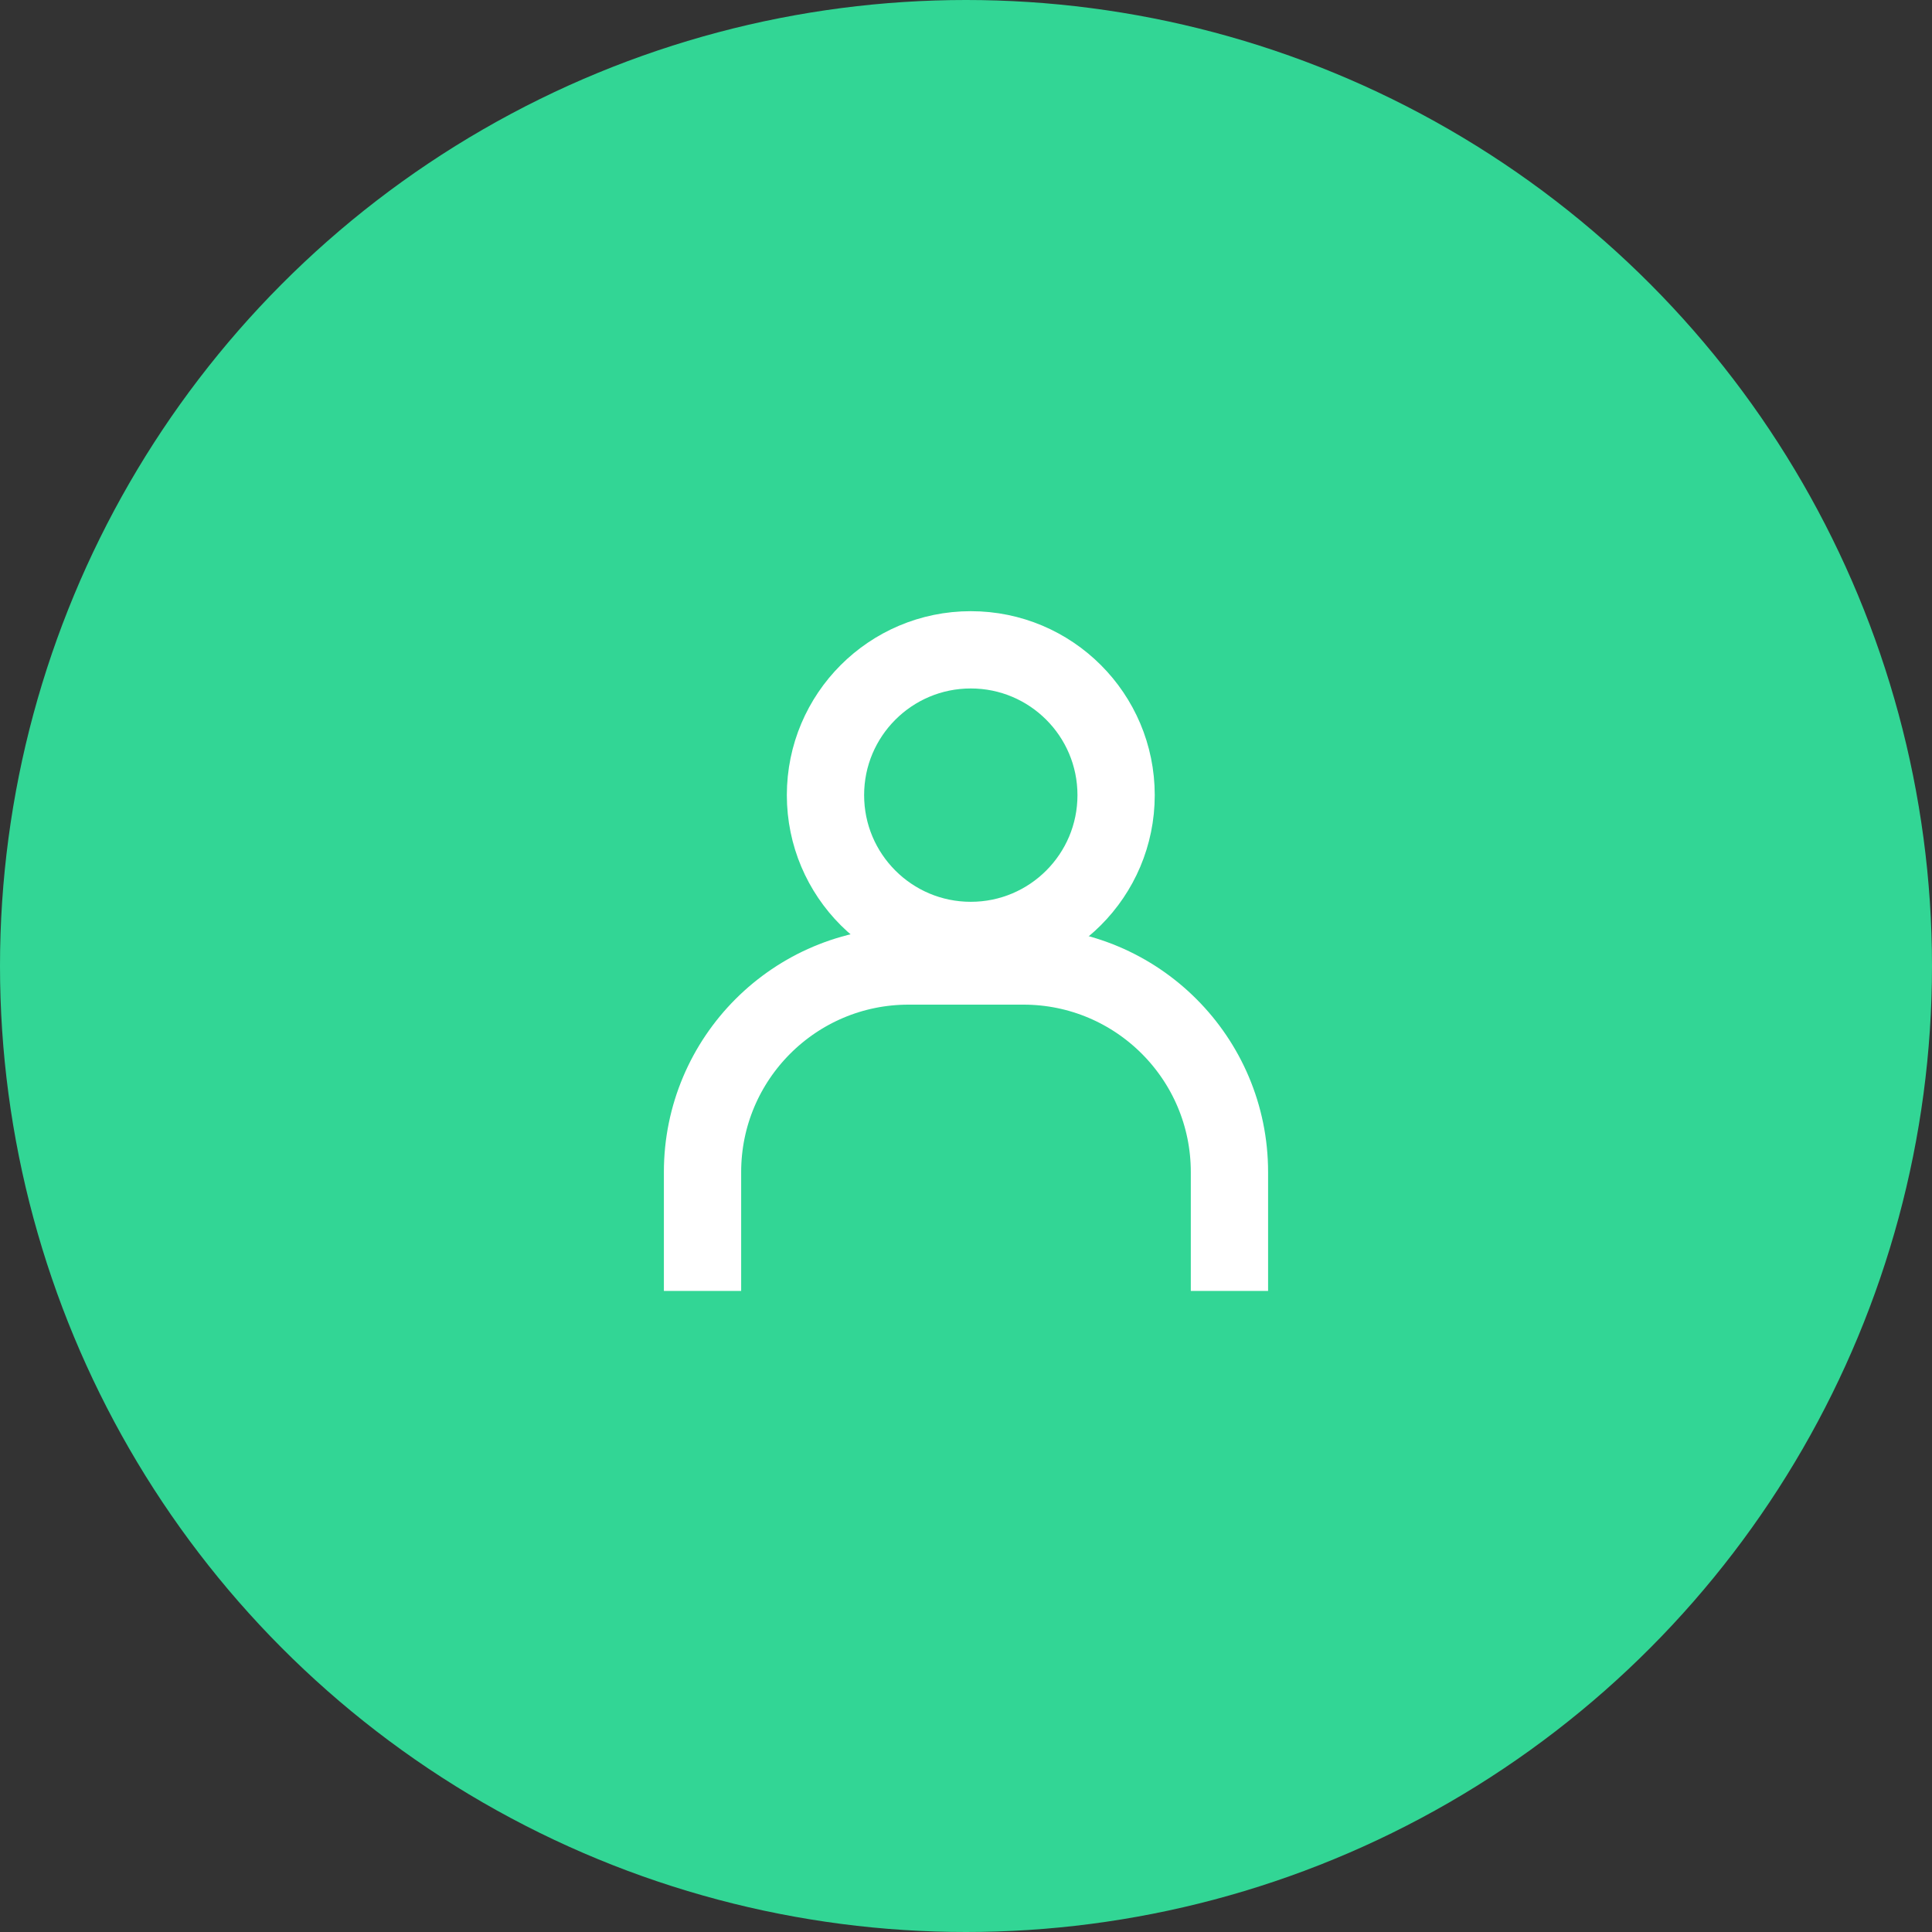
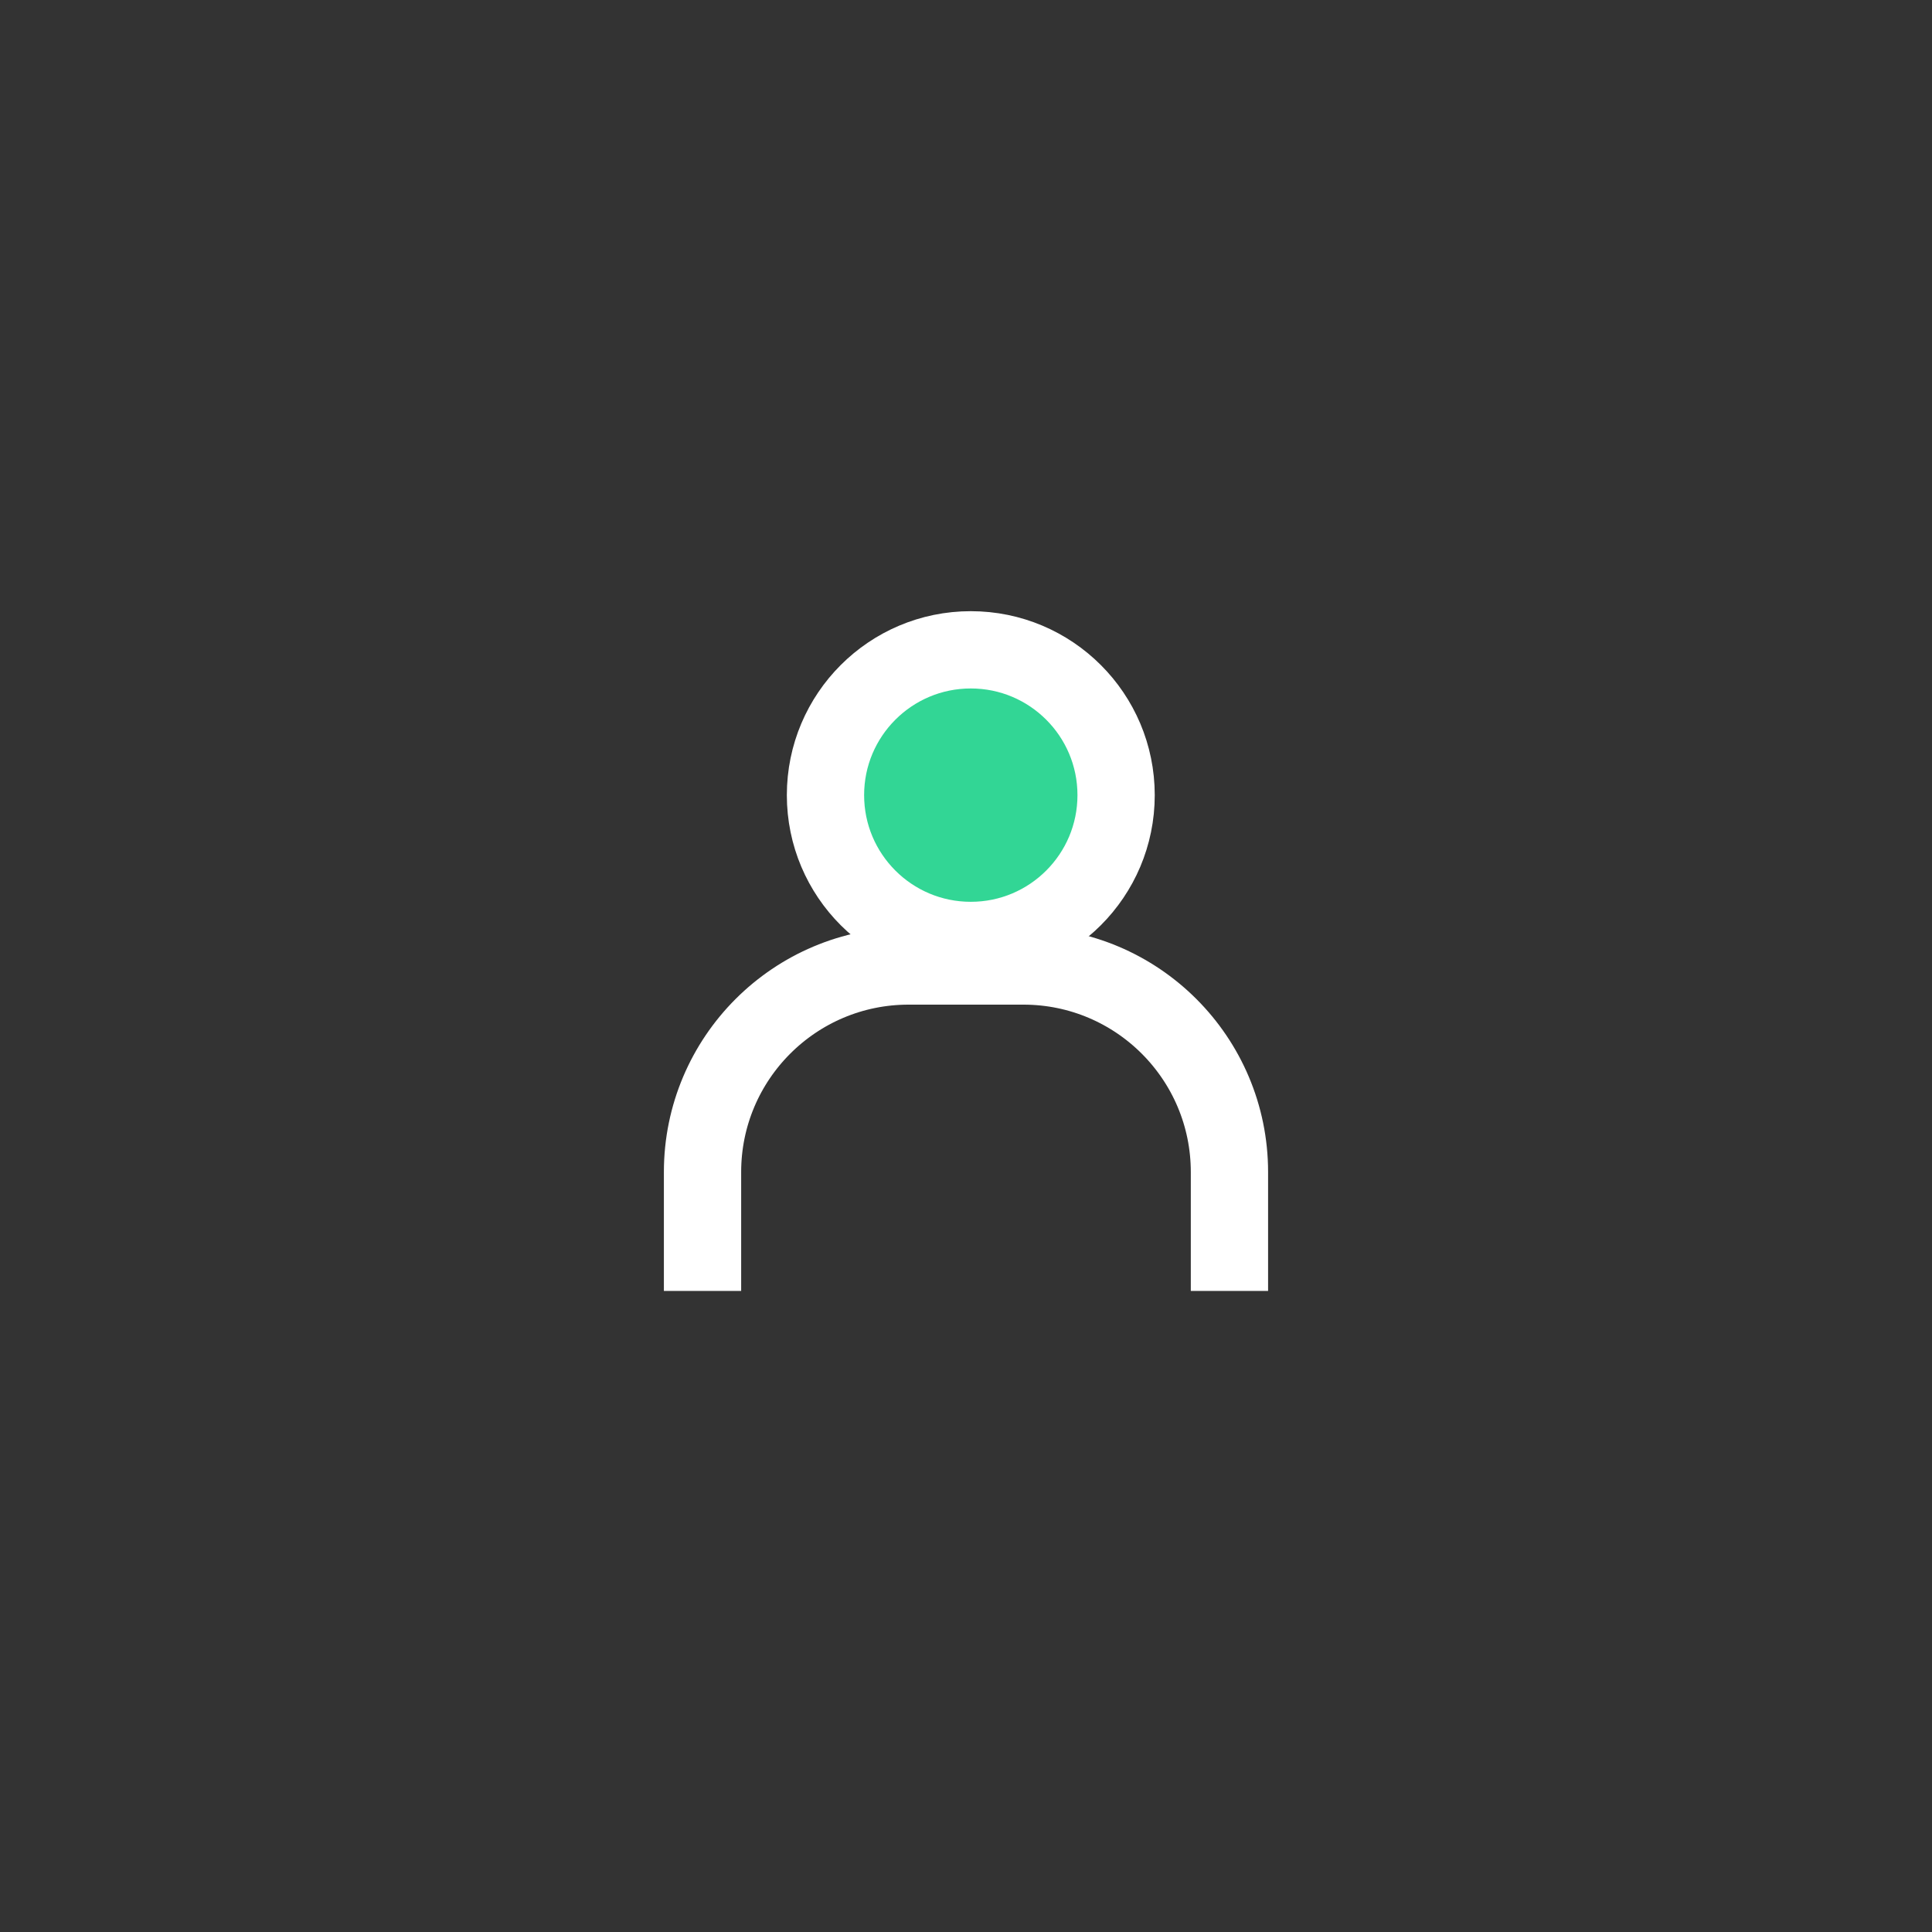
<svg xmlns="http://www.w3.org/2000/svg" fill="none" height="75" viewBox="0 0 75 75" width="75">
  <rect x="0" y="0" width="75" height="75" fill="#333333" stroke="none" />
-   <circle cx="37.5" cy="37.5" fill="#32d695" r="37.5" />
  <g stroke="#fff" stroke-width="3">
    <path d="m47.727 50.114v-4.614c0-4.418-3.582-8-8-8h-4.455c-4.418 0-8 3.582-8 8v4.614" />
    <circle cx="37.686" cy="30.867" fill="#32d695" r="5.641" />
  </g>
</svg>